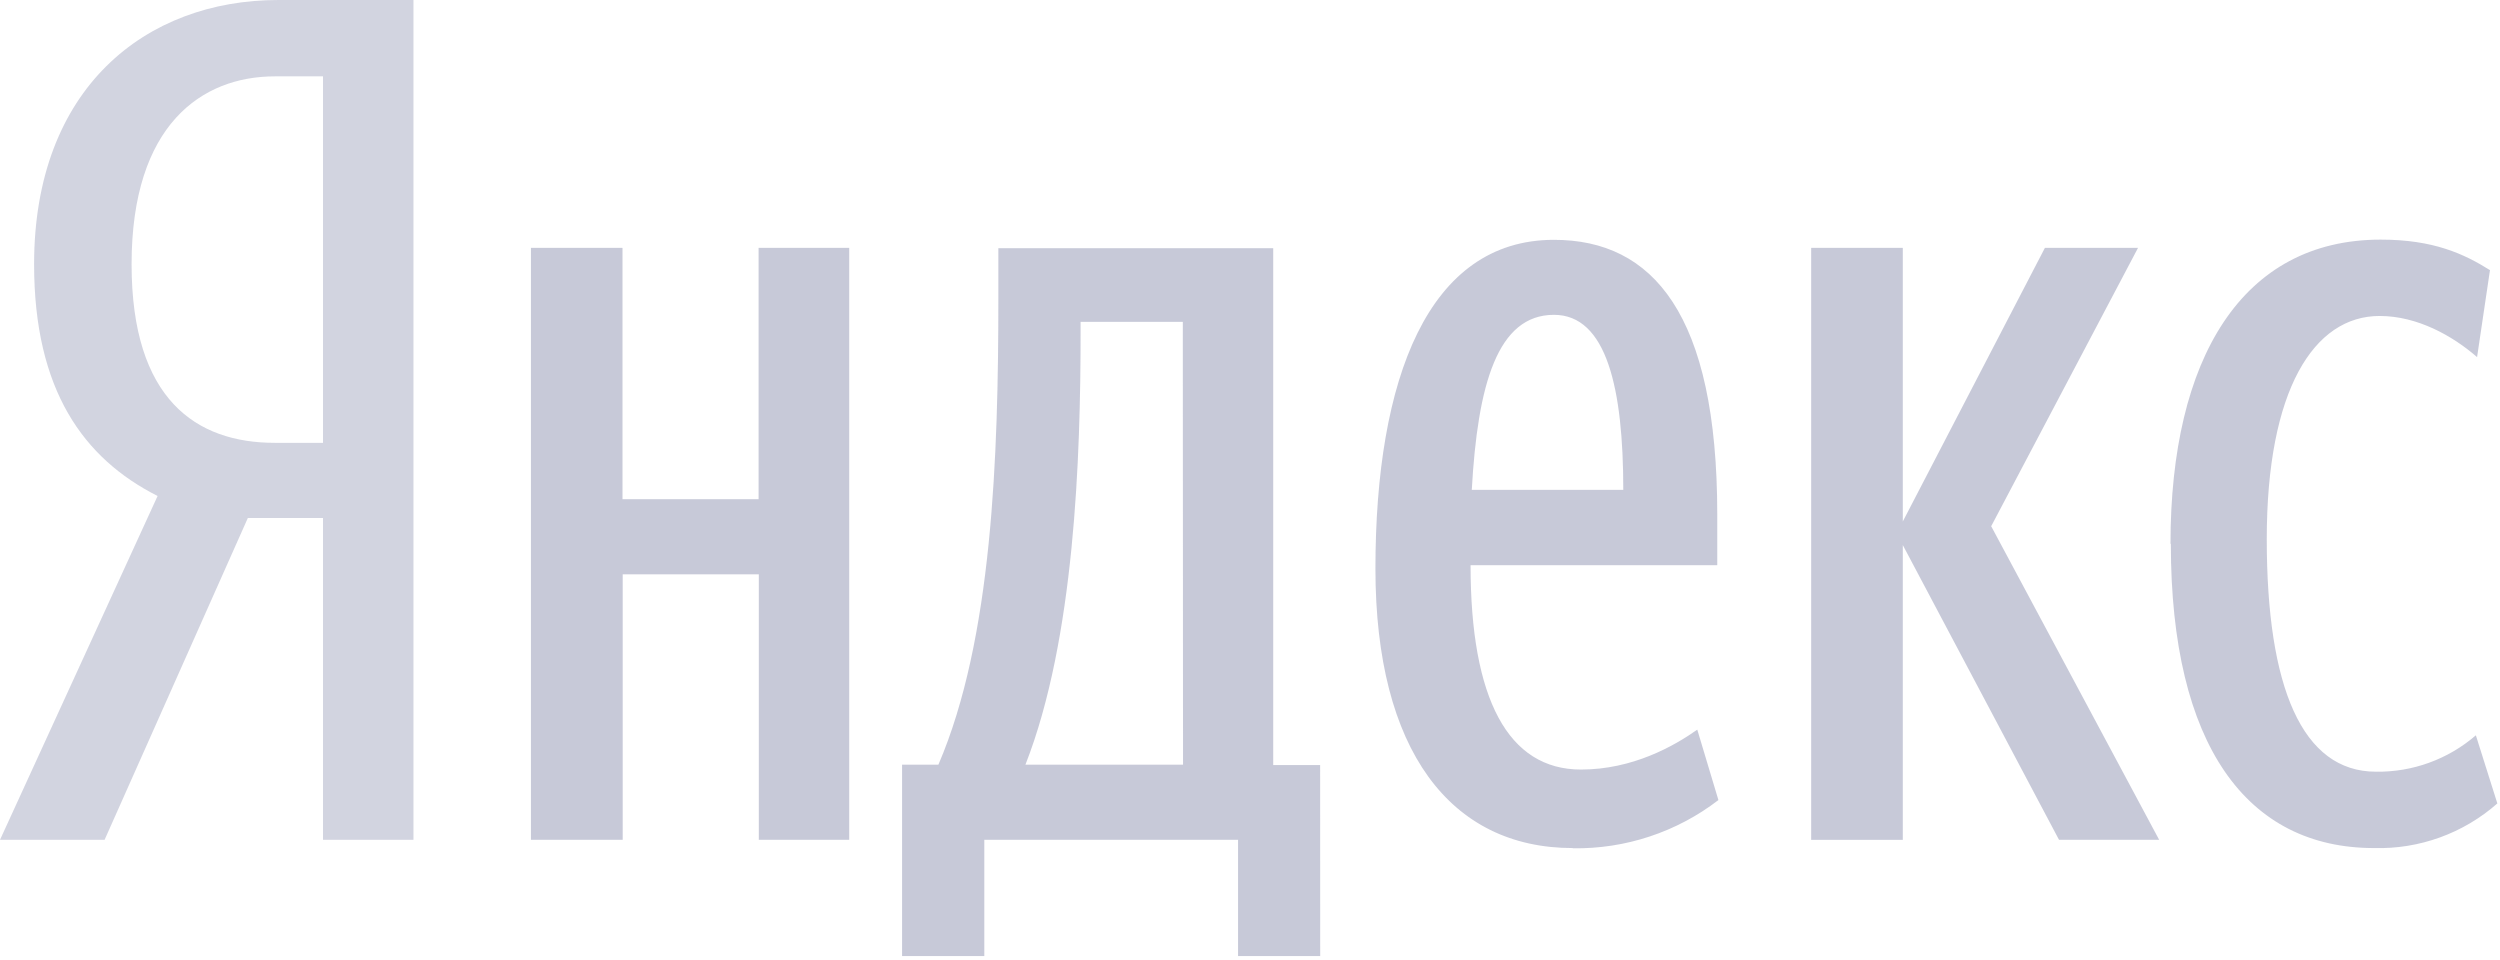
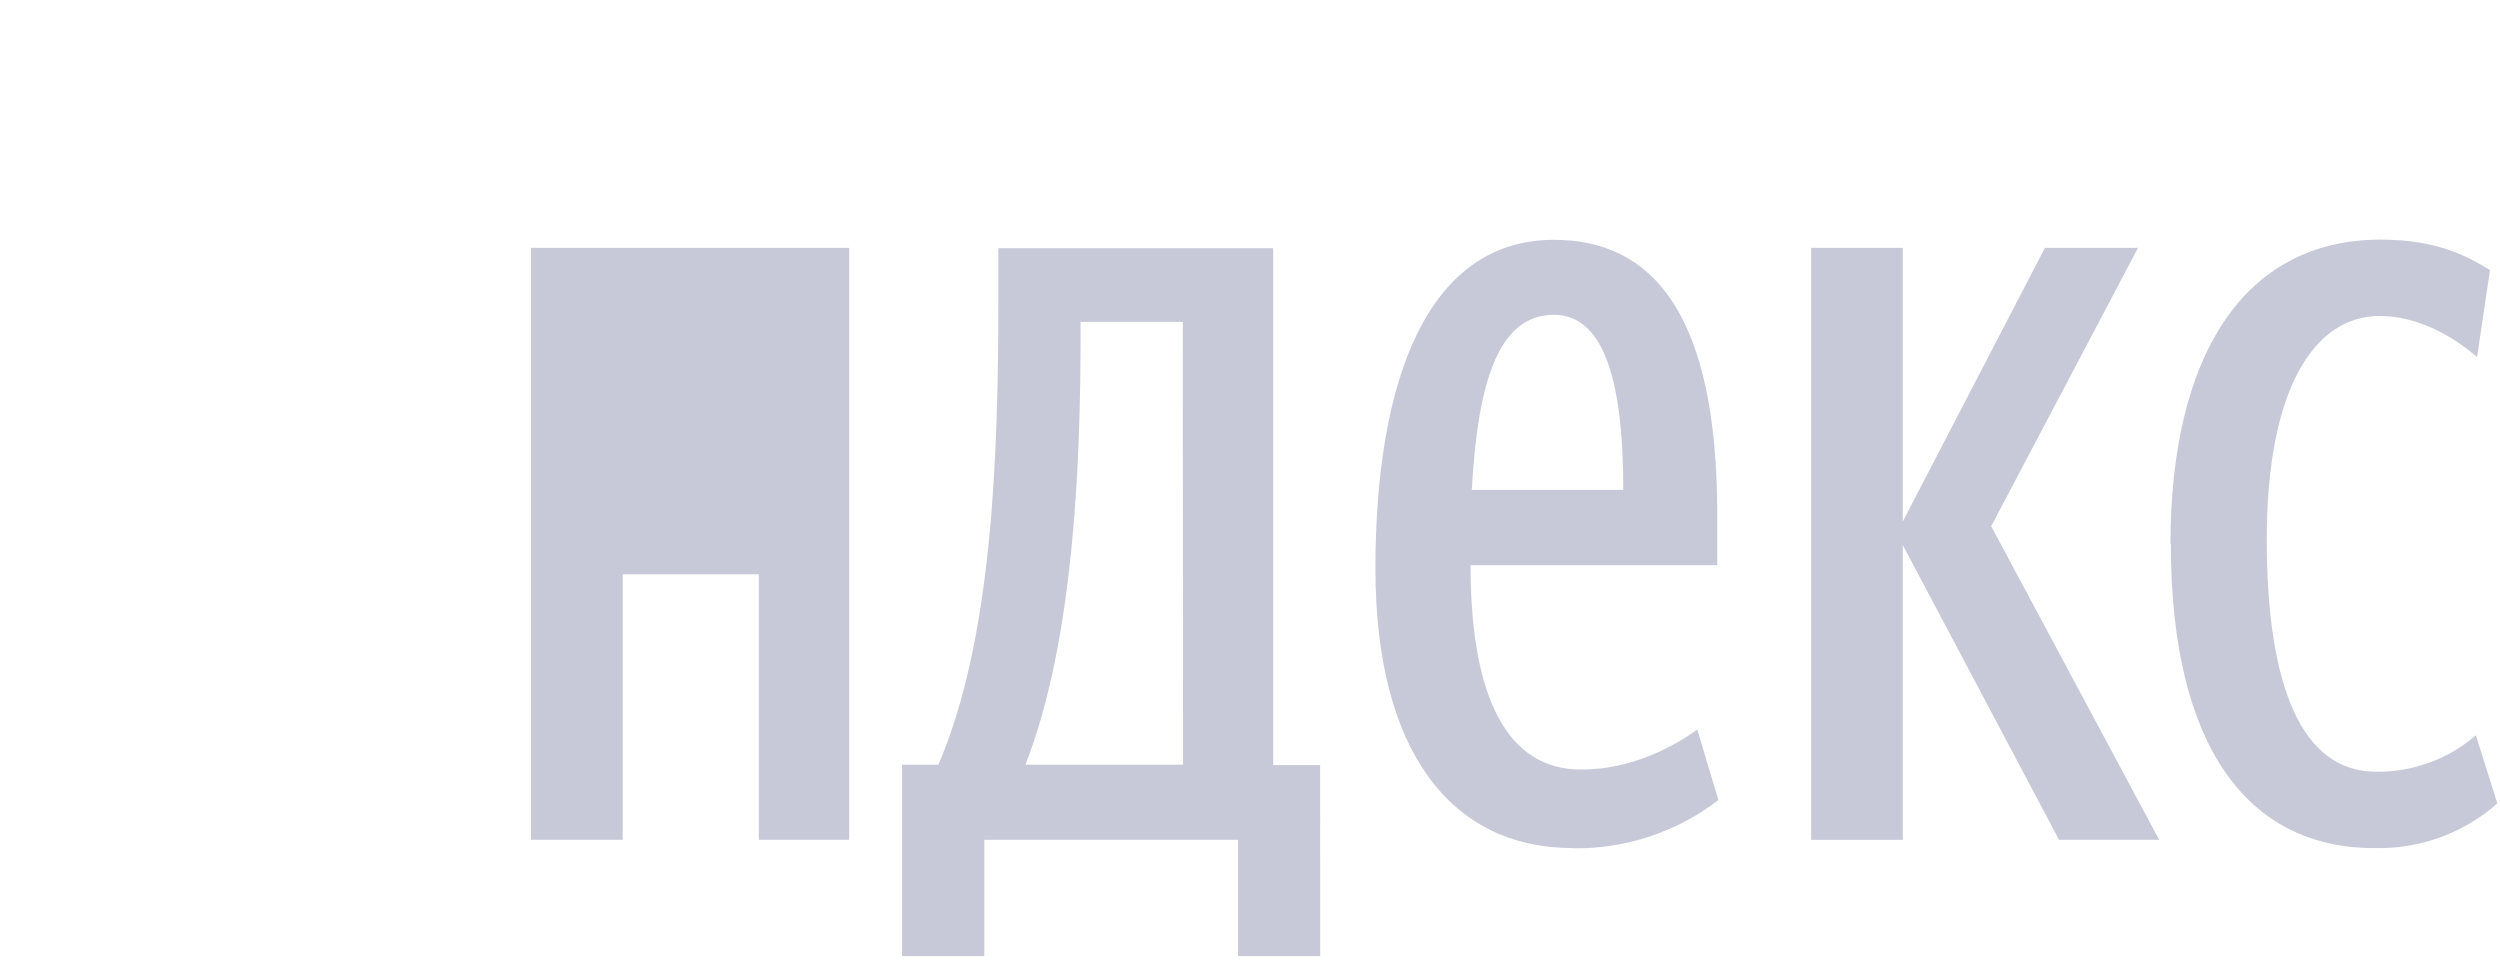
<svg xmlns="http://www.w3.org/2000/svg" width="349" height="134" viewBox="0 0 349 134" fill="none">
  <g clip-path="url(#clip0)">
-     <path d="M34.6 72.31L14.6 117.24H0L22 69.24C11.64 64 4.76 54.44 4.76 36.89C4.76 12.3 20.33 0 38.86 0H57.72V117.24H45.09V72.31H34.6ZM45.09 10.66H38.37C28.2 10.66 18.37 17.38 18.37 36.89C18.37 55.75 27.37 61.82 38.37 61.82H45.09V10.66Z" fill="#212867" fill-opacity="0.2" />
-     <path d="M118.55 34.6V117.24H105.93V80.18H86.93V117.24H74.12V34.6H86.9V69.69H105.9V34.6H118.55ZM184.3 133.47H172.83V117.24H137.41V133.47H125.93V106.75H131C138.55 89.2 139.37 63.62 139.37 41.65V34.65H177.74V106.8H184.29L184.3 133.47ZM165.12 44.93H150.85V46.4C150.85 63.78 150.03 89.2 143.15 106.75H165.15L165.12 44.93ZM219.56 118.39C202.5 118.39 192.01 104.78 192.01 79.39C192.01 52.83 199.39 33.48 216.93 33.48C230.71 33.48 239.73 43.81 239.73 71.85V78.9H205.29C205.29 97.59 210.54 107.43 220.7 107.43C227.92 107.43 233.7 104.15 236.94 101.86L239.89 111.69C234.068 116.164 226.902 118.536 219.56 118.42V118.39ZM205.46 68.39H226.61C226.61 54.28 224.31 43.95 216.93 43.95C209.06 43.95 206.28 53.63 205.46 68.39ZM265.63 76.09V117.25H252.84V34.6H265.63V72.8L285.47 34.6H298.47L277.97 73.46L301.42 117.24H287.44L265.63 76.09ZM303 75.92C303 50.01 313 33.45 332.35 33.45C339.73 33.45 343.99 35.45 347.6 37.71L345.8 49.85C342.35 46.85 337.43 44.11 332.19 44.11C323 44.11 316.44 54.44 316.44 75.26C316.44 95.92 321.36 107.73 331.69 107.73C336.802 107.8 341.762 105.993 345.63 102.65L348.63 112.16C343.887 116.337 337.738 118.563 331.42 118.39C313.71 118.39 303.05 104.12 303.05 75.92H303Z" fill="#212867" fill-opacity="0.25" />
+     <path d="M118.55 34.6V117.24H105.93V80.18H86.93V117.24H74.12V34.6H86.9H105.9V34.6H118.55ZM184.3 133.47H172.83V117.24H137.41V133.47H125.93V106.75H131C138.55 89.2 139.37 63.62 139.37 41.65V34.65H177.74V106.8H184.29L184.3 133.47ZM165.12 44.93H150.85V46.4C150.85 63.78 150.03 89.2 143.15 106.75H165.15L165.12 44.93ZM219.56 118.39C202.5 118.39 192.01 104.78 192.01 79.39C192.01 52.83 199.39 33.48 216.93 33.48C230.71 33.48 239.73 43.81 239.73 71.85V78.9H205.29C205.29 97.59 210.54 107.43 220.7 107.43C227.92 107.43 233.7 104.15 236.94 101.86L239.89 111.69C234.068 116.164 226.902 118.536 219.56 118.42V118.39ZM205.46 68.39H226.61C226.61 54.28 224.31 43.95 216.93 43.95C209.06 43.95 206.28 53.63 205.46 68.39ZM265.63 76.09V117.25H252.84V34.6H265.63V72.8L285.47 34.6H298.47L277.97 73.46L301.42 117.24H287.44L265.63 76.09ZM303 75.92C303 50.01 313 33.45 332.35 33.45C339.73 33.45 343.99 35.45 347.6 37.71L345.8 49.85C342.35 46.85 337.43 44.11 332.19 44.11C323 44.11 316.44 54.44 316.44 75.26C316.44 95.92 321.36 107.73 331.69 107.73C336.802 107.8 341.762 105.993 345.63 102.65L348.63 112.16C343.887 116.337 337.738 118.563 331.42 118.39C313.71 118.39 303.05 104.12 303.05 75.92H303Z" fill="#212867" fill-opacity="0.25" />
  </g>
  <defs>
    <clipPath id="clip0">
      <rect width="348.6" height="133.47" fill="white" />
    </clipPath>
  </defs>
</svg>